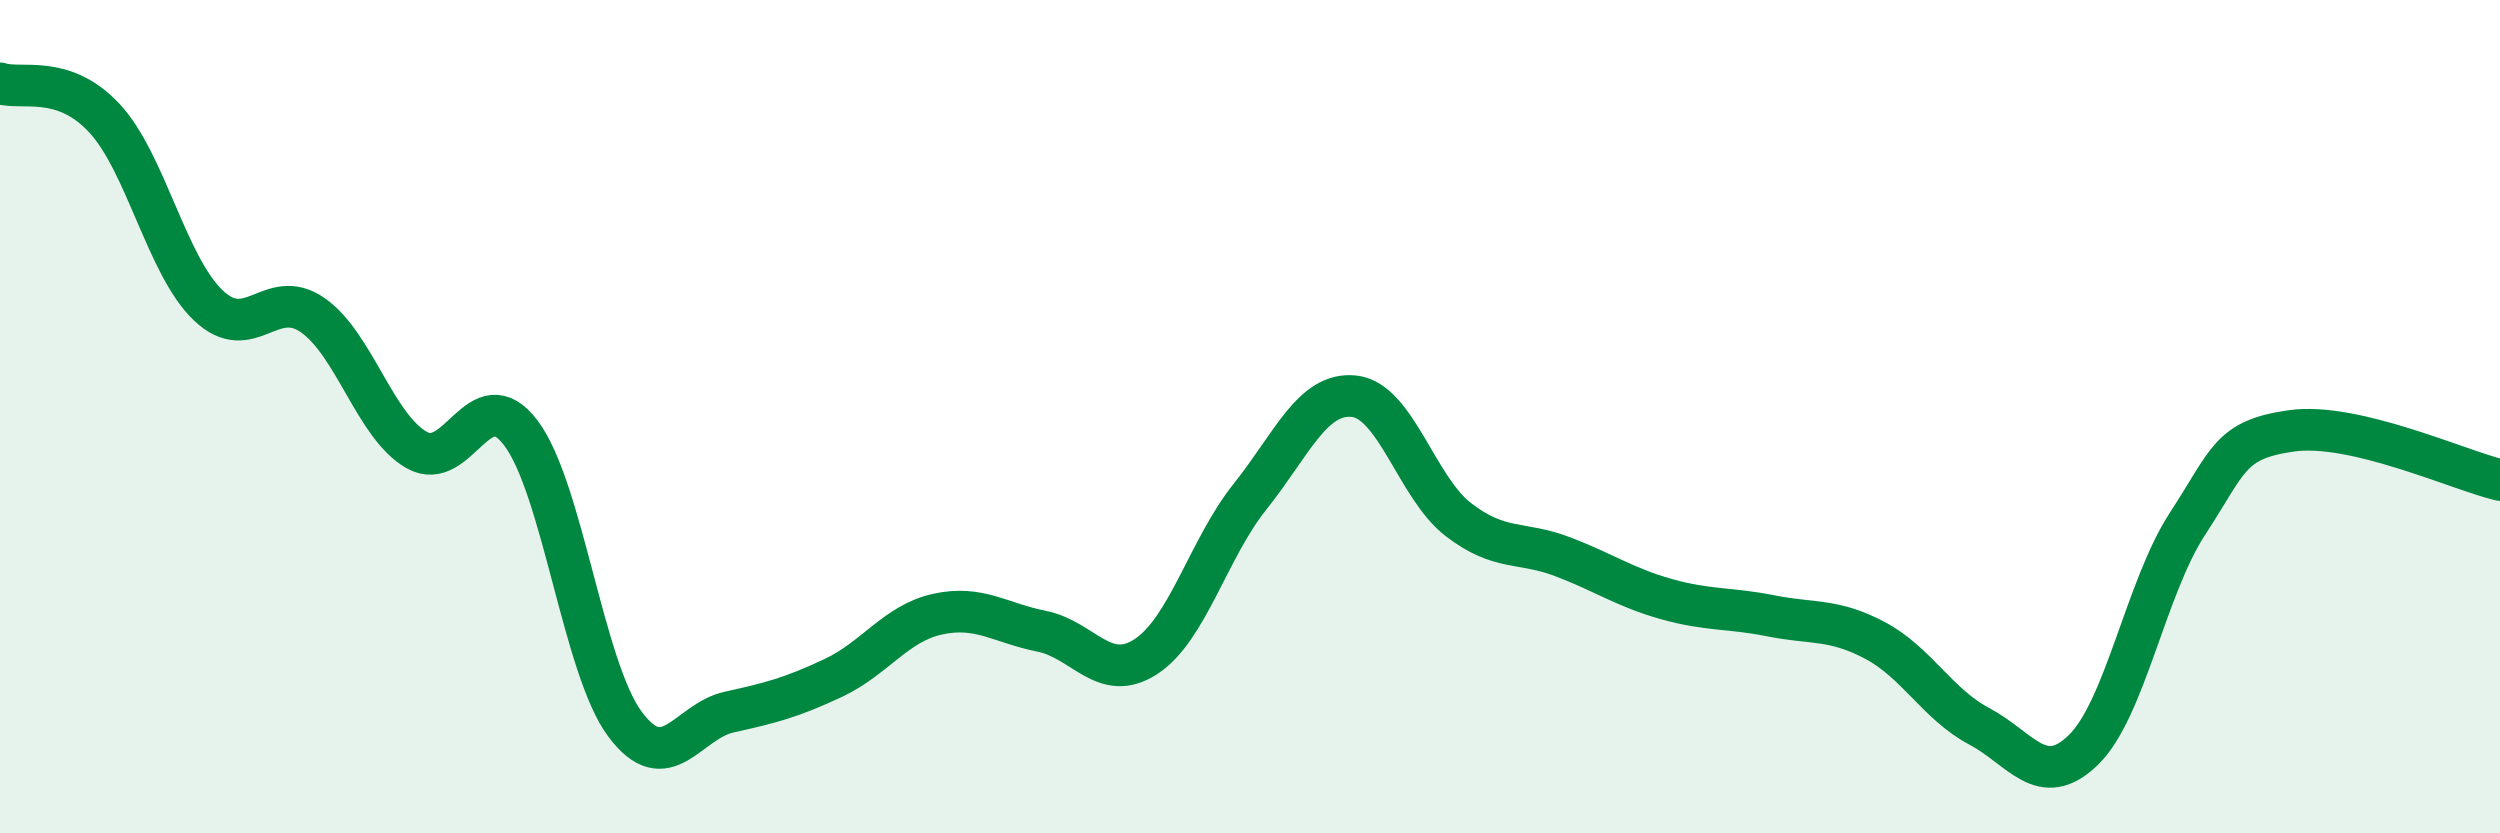
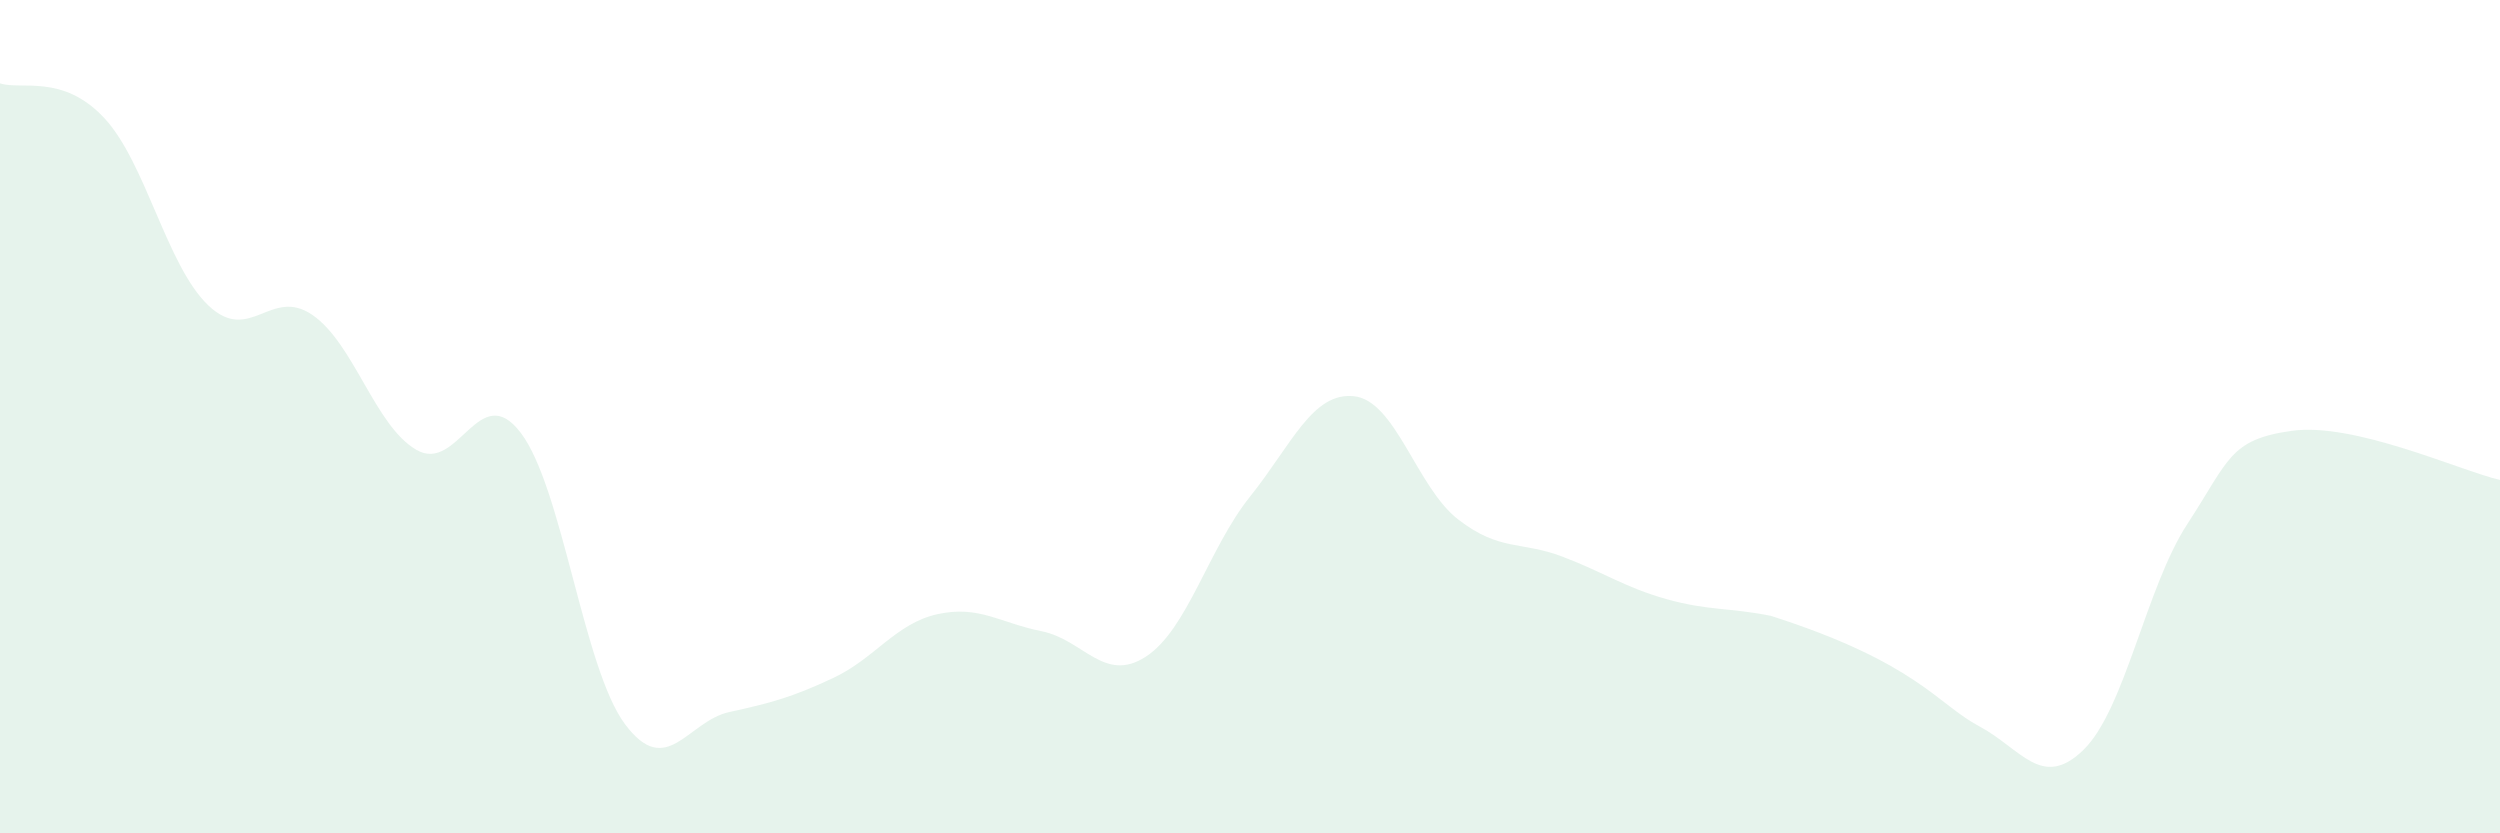
<svg xmlns="http://www.w3.org/2000/svg" width="60" height="20" viewBox="0 0 60 20">
-   <path d="M 0,2 C 0.5,2.17 1.5,1.76 2.5,2.83 C 3.5,3.9 4,6.38 5,7.33 C 6,8.28 6.5,6.87 7.5,7.56 C 8.5,8.25 9,10.23 10,10.8 C 11,11.37 11.5,9.07 12.5,10.39 C 13.5,11.71 14,16.04 15,17.38 C 16,18.72 16.5,17.31 17.5,17.09 C 18.5,16.87 19,16.74 20,16.27 C 21,15.8 21.5,14.96 22.5,14.74 C 23.5,14.52 24,14.95 25,15.15 C 26,15.35 26.5,16.41 27.5,15.76 C 28.5,15.11 29,13.17 30,11.92 C 31,10.67 31.5,9.4 32.5,9.51 C 33.5,9.62 34,11.7 35,12.47 C 36,13.24 36.5,12.98 37.5,13.36 C 38.5,13.74 39,14.1 40,14.38 C 41,14.66 41.5,14.58 42.5,14.78 C 43.5,14.98 44,14.84 45,15.37 C 46,15.9 46.5,16.9 47.5,17.43 C 48.5,17.96 49,18.97 50,18 C 51,17.03 51.5,14.1 52.5,12.57 C 53.5,11.04 53.5,10.55 55,10.34 C 56.5,10.13 59,11.28 60,11.52L60 20L0 20Z" fill="#008740" opacity="0.1" stroke-linecap="round" stroke-linejoin="round" />
-   <path d="M 0,2 C 0.5,2.17 1.5,1.76 2.5,2.83 C 3.5,3.9 4,6.38 5,7.33 C 6,8.28 6.5,6.87 7.5,7.56 C 8.5,8.25 9,10.23 10,10.8 C 11,11.37 11.5,9.07 12.5,10.39 C 13.5,11.71 14,16.04 15,17.38 C 16,18.72 16.5,17.31 17.5,17.09 C 18.5,16.87 19,16.74 20,16.27 C 21,15.8 21.5,14.96 22.5,14.74 C 23.5,14.52 24,14.95 25,15.15 C 26,15.35 26.5,16.41 27.5,15.76 C 28.5,15.11 29,13.17 30,11.92 C 31,10.67 31.5,9.4 32.5,9.51 C 33.5,9.62 34,11.7 35,12.47 C 36,13.24 36.5,12.98 37.5,13.36 C 38.5,13.74 39,14.1 40,14.38 C 41,14.66 41.5,14.58 42.5,14.78 C 43.5,14.98 44,14.84 45,15.37 C 46,15.9 46.5,16.9 47.5,17.43 C 48.5,17.96 49,18.97 50,18 C 51,17.03 51.5,14.1 52.5,12.57 C 53.5,11.04 53.5,10.55 55,10.34 C 56.5,10.13 59,11.28 60,11.52" stroke="#008740" stroke-width="1" fill="none" stroke-linecap="round" stroke-linejoin="round" />
+   <path d="M 0,2 C 0.5,2.17 1.5,1.76 2.5,2.83 C 3.5,3.9 4,6.38 5,7.33 C 6,8.28 6.5,6.87 7.5,7.56 C 8.5,8.25 9,10.23 10,10.8 C 11,11.37 11.5,9.07 12.5,10.39 C 13.5,11.71 14,16.04 15,17.38 C 16,18.72 16.5,17.31 17.5,17.09 C 18.5,16.87 19,16.74 20,16.27 C 21,15.8 21.5,14.96 22.5,14.74 C 23.5,14.52 24,14.95 25,15.15 C 26,15.35 26.5,16.41 27.5,15.76 C 28.5,15.11 29,13.17 30,11.92 C 31,10.67 31.5,9.4 32.5,9.51 C 33.5,9.62 34,11.7 35,12.47 C 36,13.24 36.5,12.98 37.5,13.36 C 38.5,13.74 39,14.1 40,14.38 C 41,14.66 41.5,14.58 42.5,14.78 C 46,15.9 46.5,16.9 47.5,17.43 C 48.5,17.96 49,18.97 50,18 C 51,17.03 51.5,14.1 52.5,12.57 C 53.5,11.04 53.5,10.55 55,10.34 C 56.5,10.13 59,11.28 60,11.52L60 20L0 20Z" fill="#008740" opacity="0.1" stroke-linecap="round" stroke-linejoin="round" />
</svg>